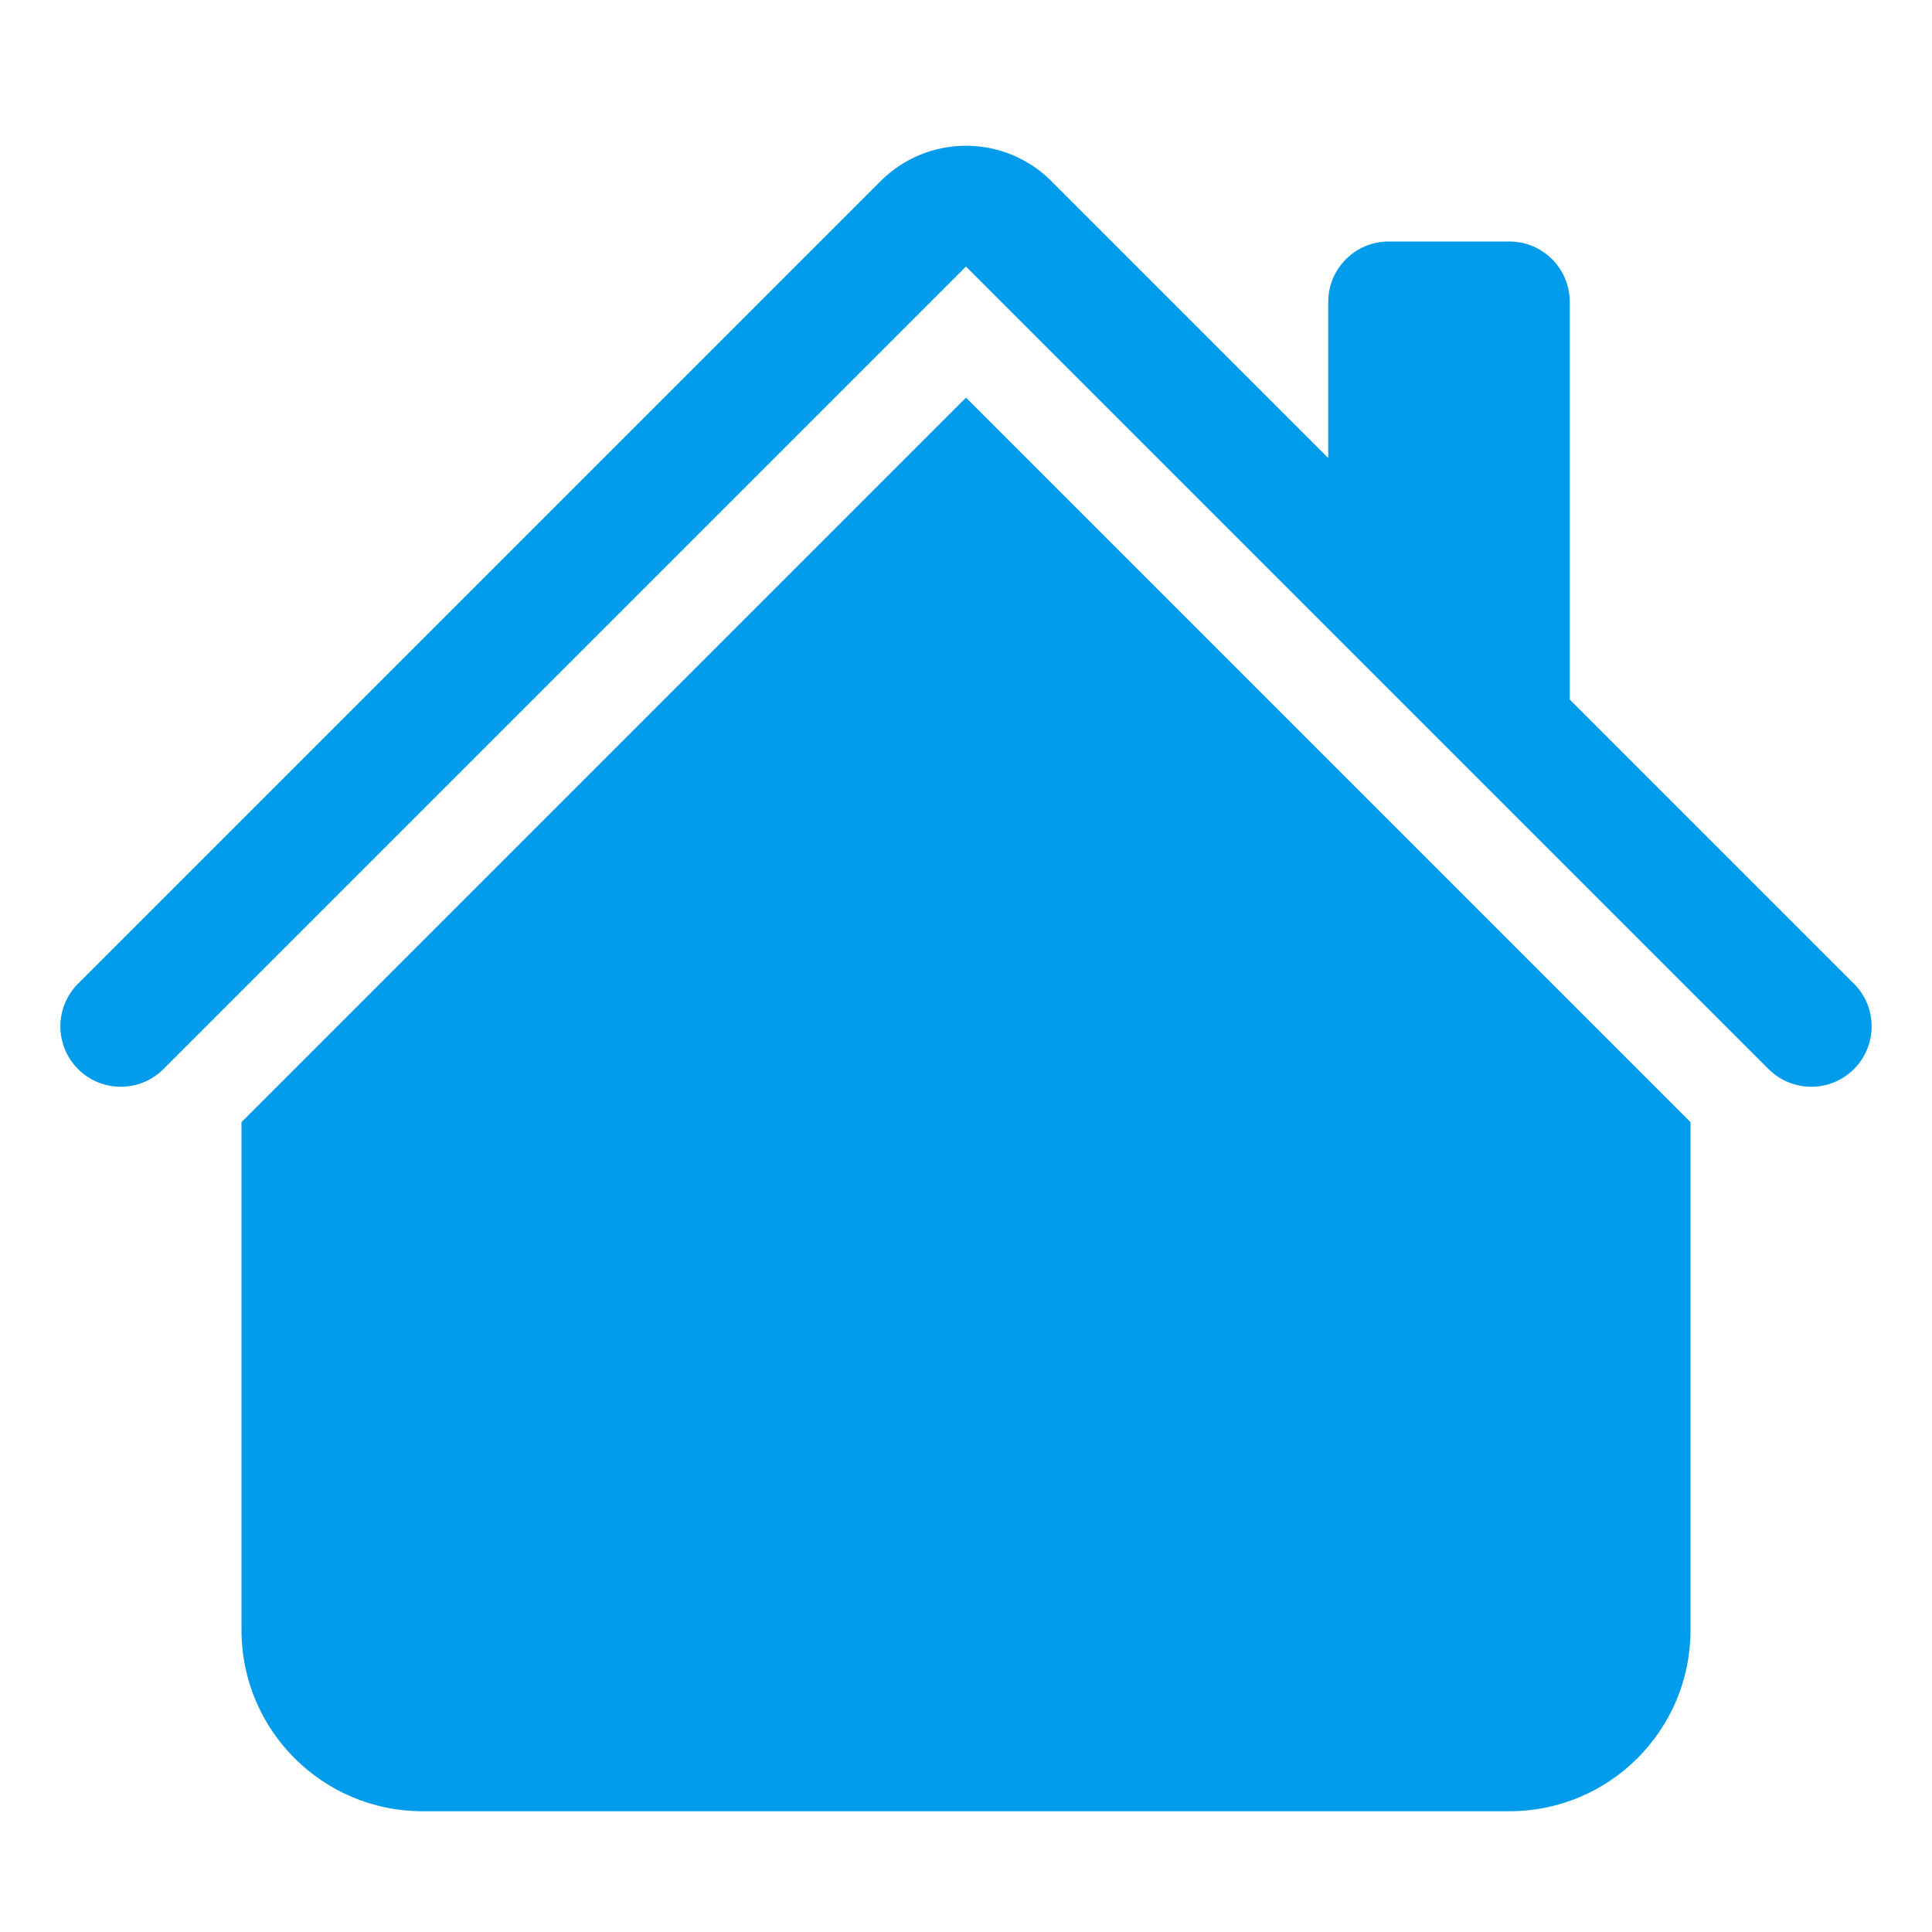
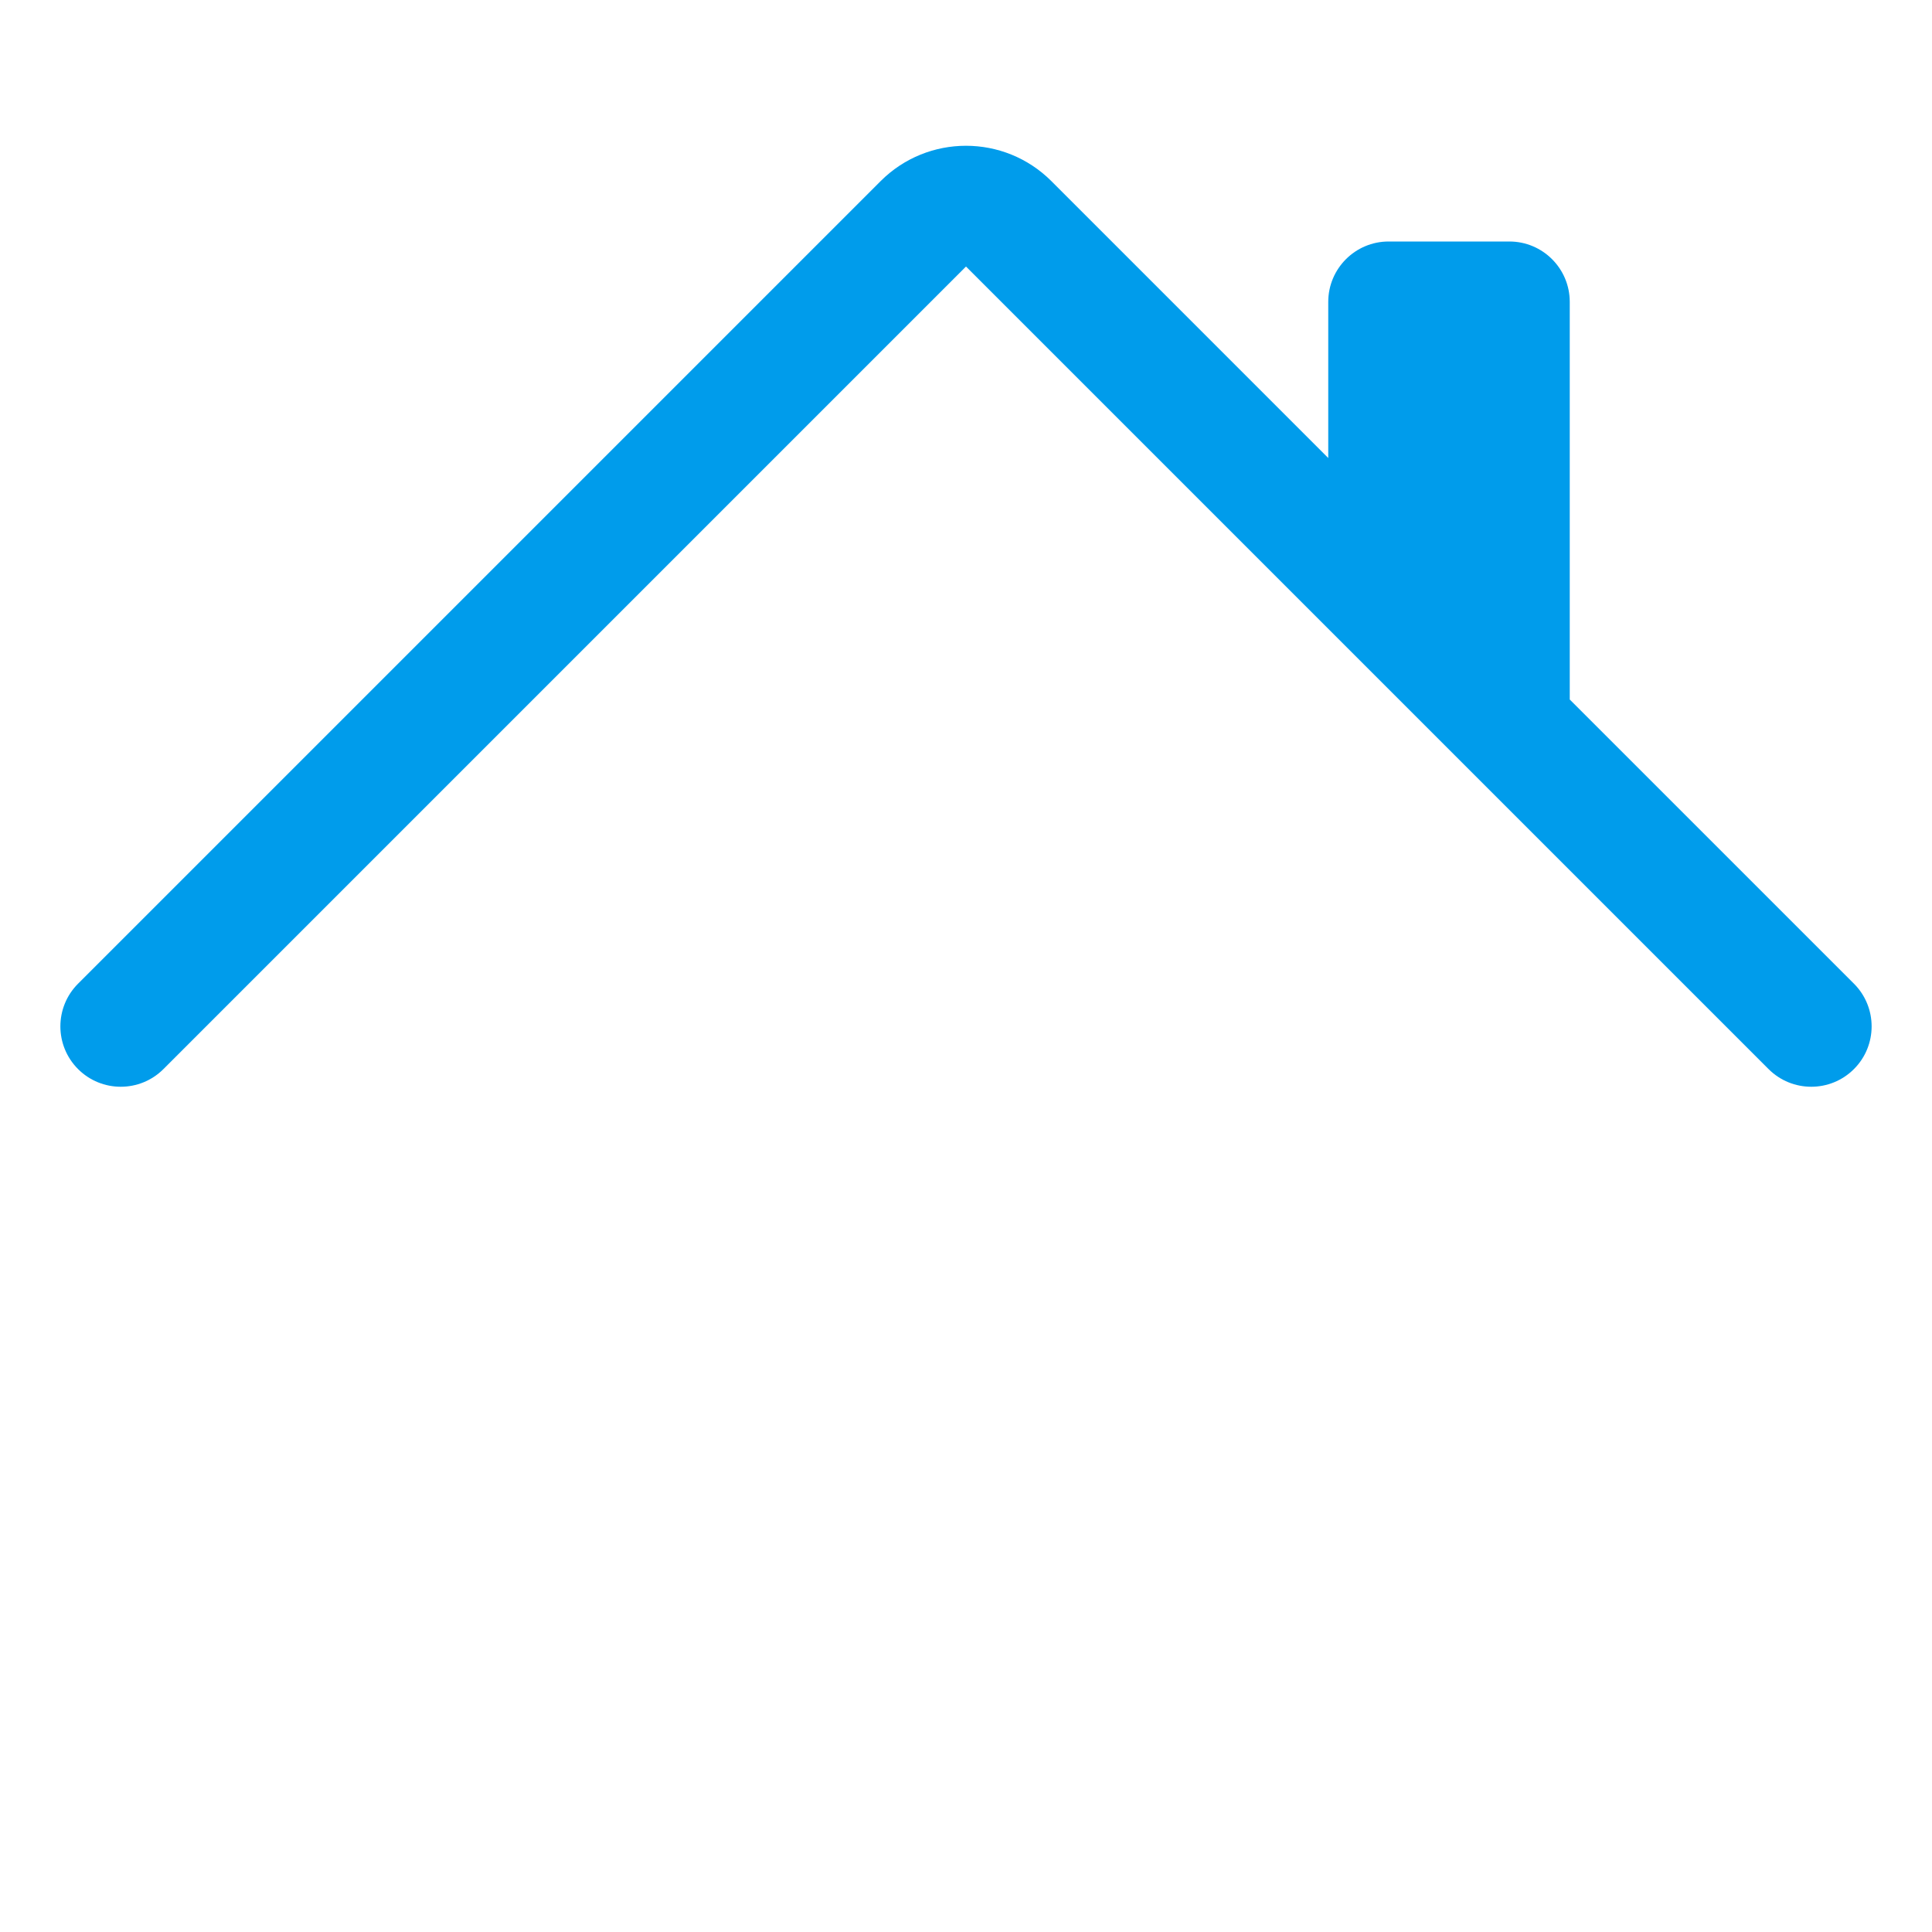
<svg xmlns="http://www.w3.org/2000/svg" width="60" height="60" viewBox="0 0 60 60" fill="none">
  <path d="M32.652 5.625C31.187 4.161 28.813 4.161 27.348 5.625L2.424 30.549C1.692 31.282 1.692 32.469 2.424 33.201C3.156 33.933 4.344 33.933 5.076 33.201L30 8.277L54.924 33.201C55.656 33.933 56.844 33.933 57.576 33.201C58.308 32.469 58.308 31.282 57.576 30.549L48.75 21.724V9.375C48.75 8.34 47.91 7.5 46.875 7.5H43.125C42.09 7.5 41.25 8.34 41.25 9.375V14.224L32.652 5.625Z" fill="#009ceb" />
-   <path d="M30 12.349L52.5 34.849V50.625C52.5 53.732 49.982 56.25 46.875 56.25H13.125C10.018 56.25 7.5 53.732 7.5 50.625V34.849L30 12.349Z" fill="#009ceb" />
</svg>